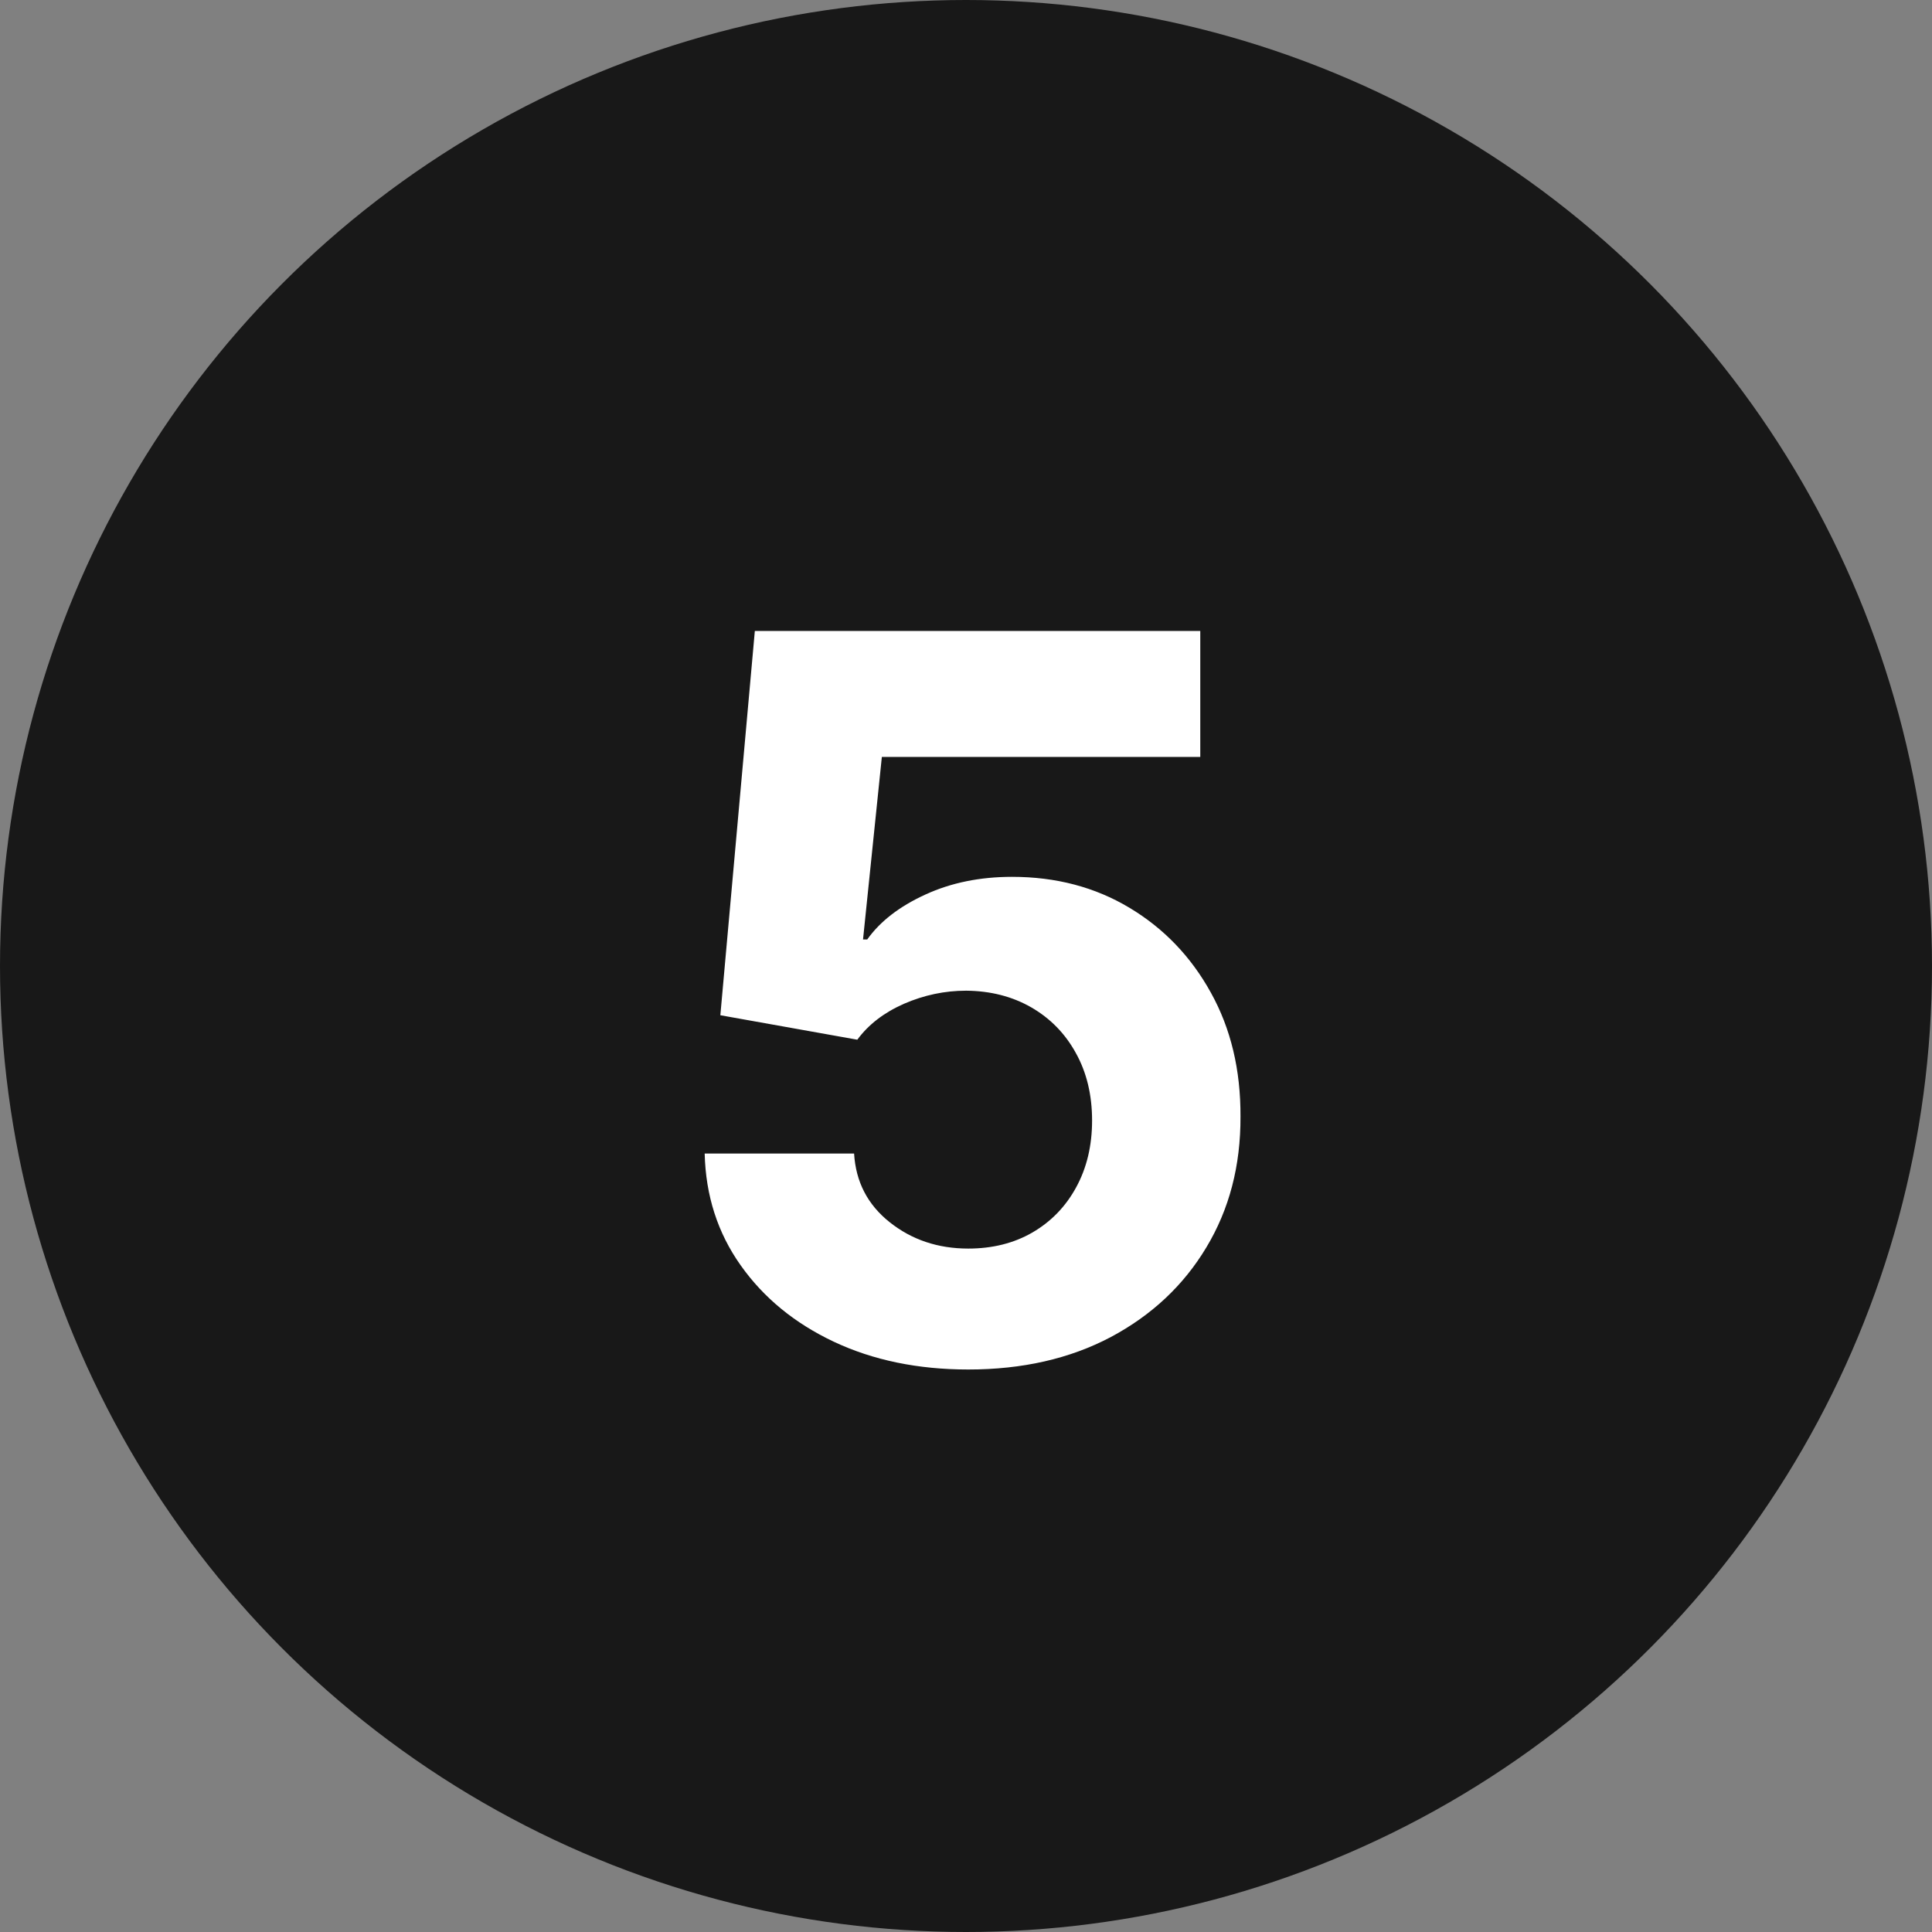
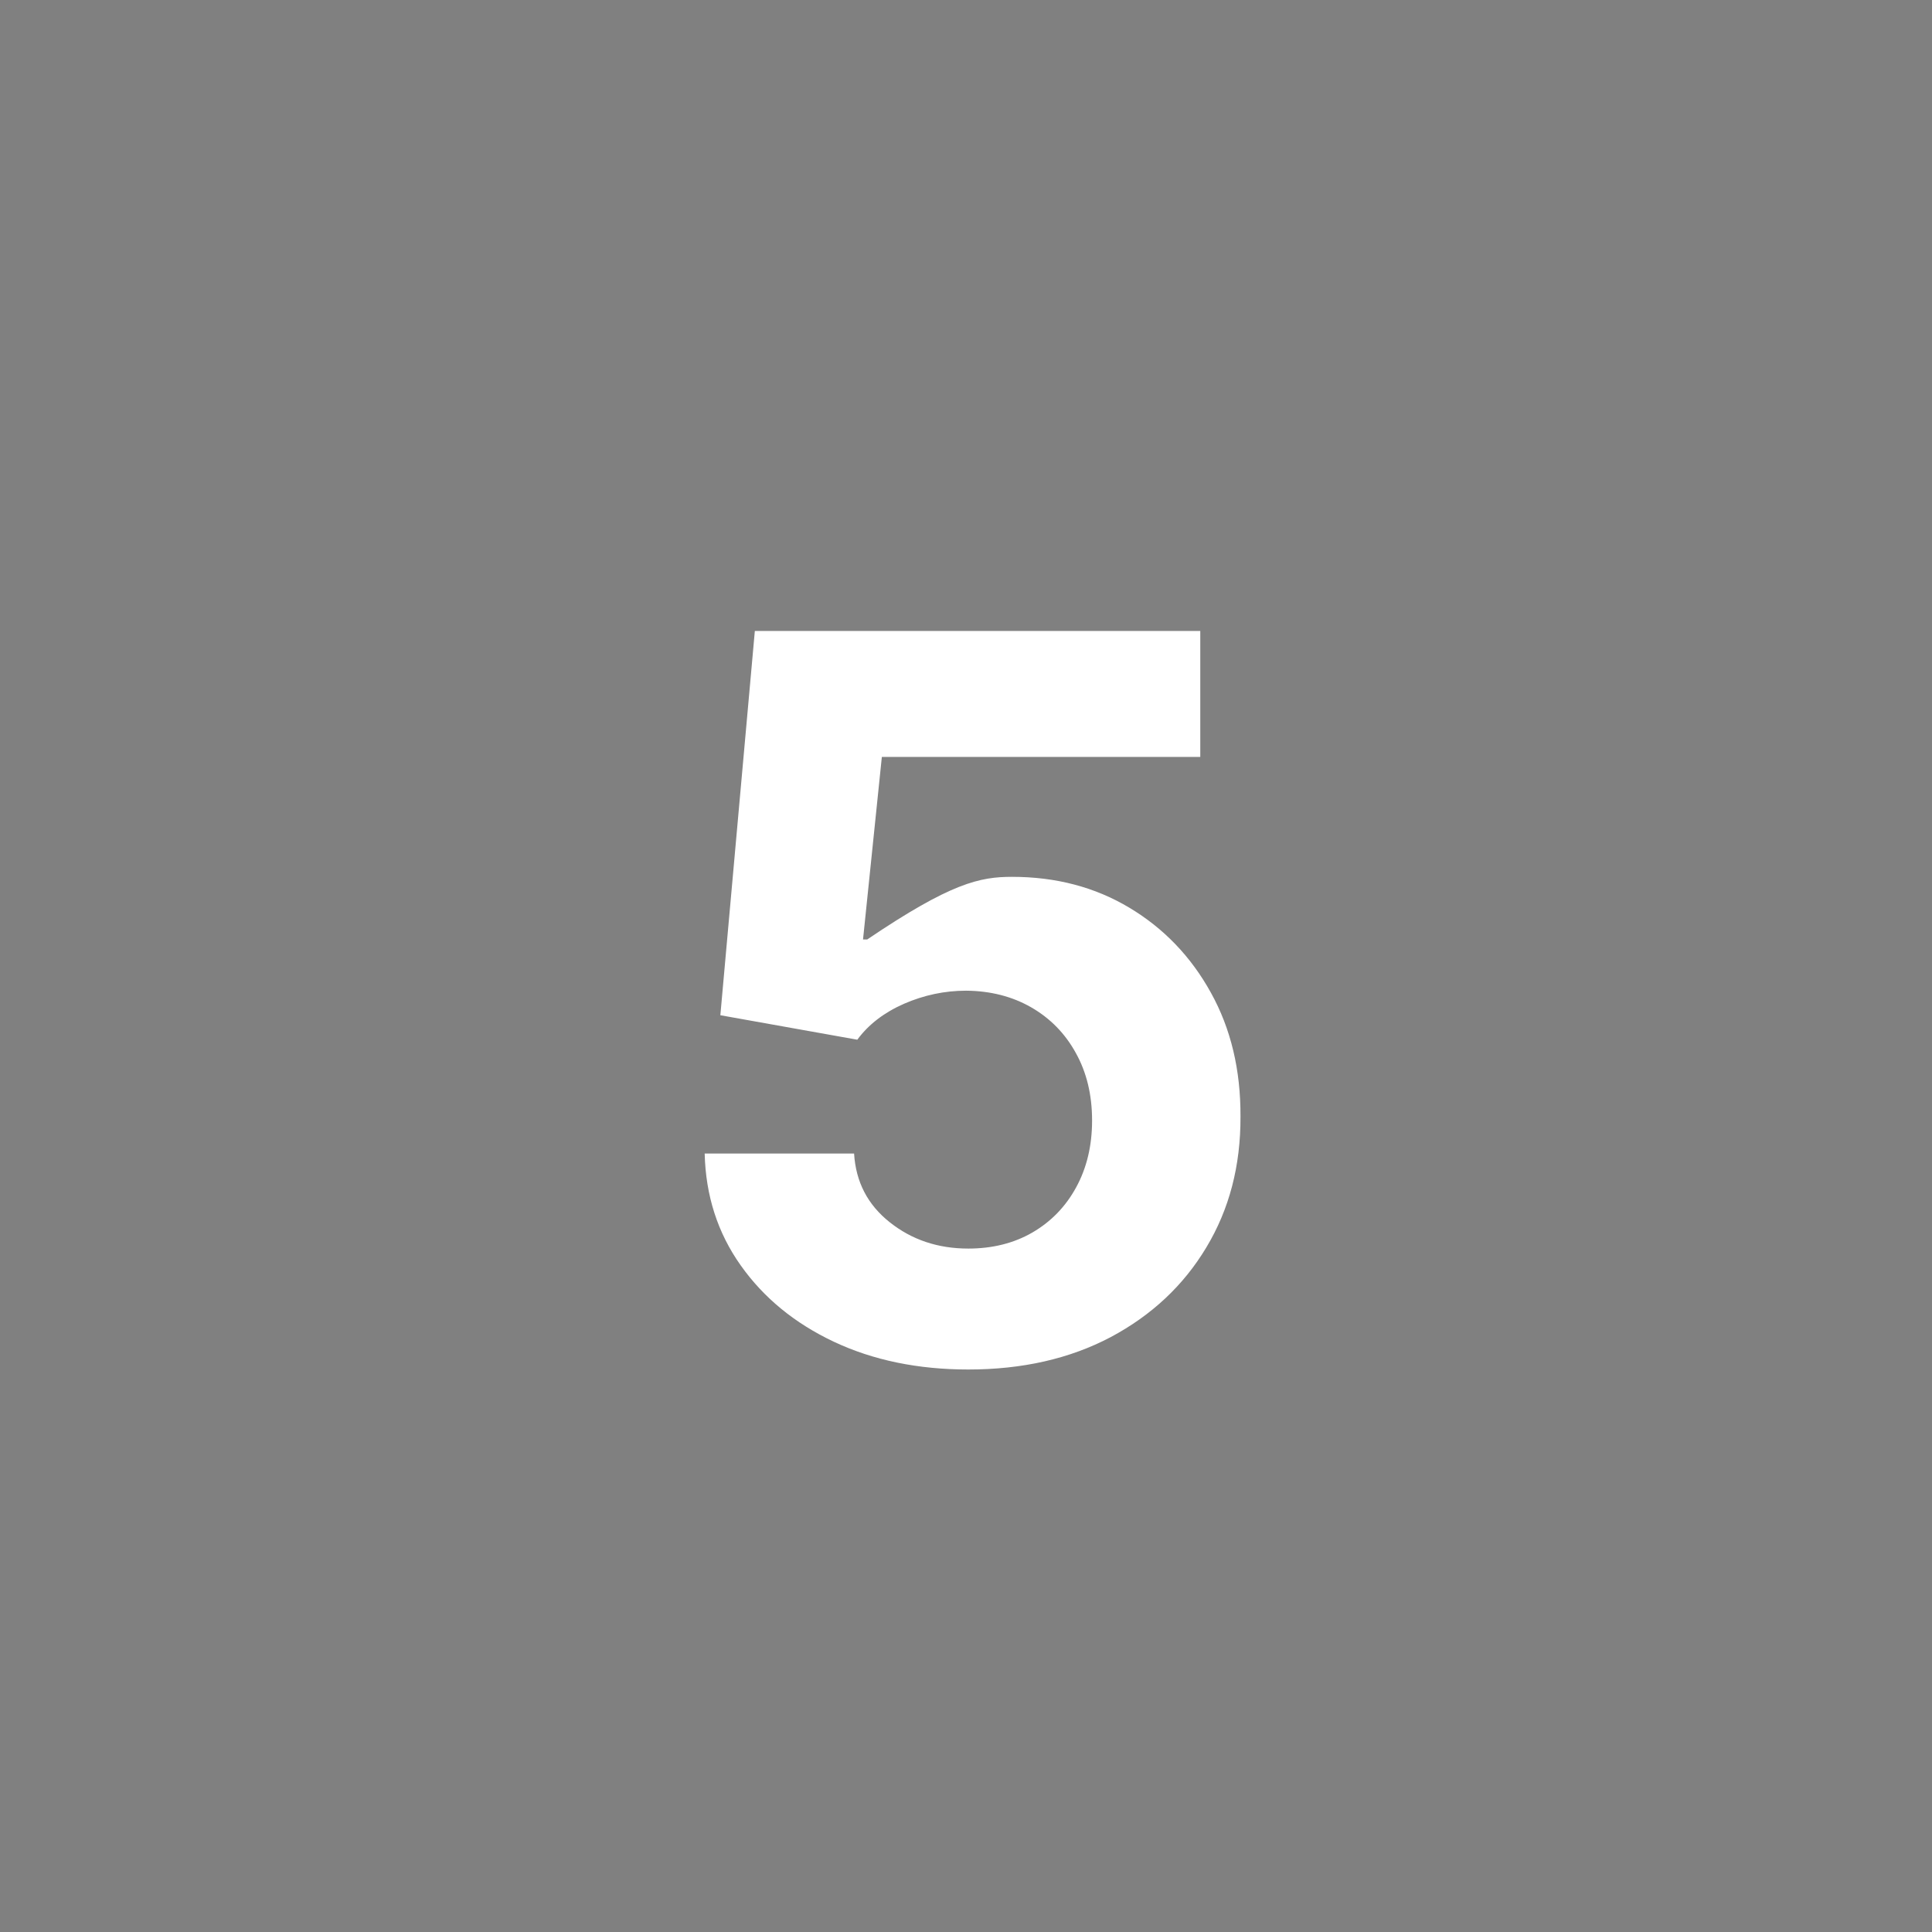
<svg xmlns="http://www.w3.org/2000/svg" width="27" height="27" viewBox="0 0 27 27" fill="none">
  <rect x="0" y="0" width="27" height="27" fill="#808080" stroke="none" />
-   <circle cx="13.5" cy="13.5" r="13.5" fill="#181818" />
-   <path d="M13.532 19.139C12.83 19.139 12.203 19.01 11.653 18.751C11.106 18.493 10.672 18.137 10.351 17.683C10.029 17.229 9.862 16.708 9.848 16.121H11.936C11.96 16.516 12.125 16.836 12.434 17.081C12.742 17.326 13.108 17.449 13.532 17.449C13.87 17.449 14.169 17.374 14.427 17.225C14.689 17.073 14.893 16.862 15.039 16.594C15.188 16.322 15.262 16.01 15.262 15.659C15.262 15.301 15.186 14.986 15.034 14.714C14.885 14.443 14.677 14.231 14.412 14.078C14.147 13.926 13.844 13.848 13.502 13.845C13.204 13.845 12.914 13.906 12.633 14.028C12.354 14.151 12.137 14.318 11.981 14.53L10.067 14.188L10.549 8.818H16.774V10.578H12.324L12.061 13.129H12.12C12.299 12.877 12.569 12.668 12.931 12.502C13.292 12.336 13.696 12.254 14.144 12.254C14.757 12.254 15.304 12.398 15.784 12.686C16.265 12.974 16.645 13.37 16.923 13.874C17.201 14.375 17.339 14.951 17.336 15.604C17.339 16.291 17.18 16.9 16.858 17.434C16.54 17.964 16.094 18.382 15.521 18.687C14.951 18.988 14.288 19.139 13.532 19.139Z" fill="white" />
+   <path d="M13.532 19.139C12.83 19.139 12.203 19.01 11.653 18.751C11.106 18.493 10.672 18.137 10.351 17.683C10.029 17.229 9.862 16.708 9.848 16.121H11.936C11.96 16.516 12.125 16.836 12.434 17.081C12.742 17.326 13.108 17.449 13.532 17.449C13.87 17.449 14.169 17.374 14.427 17.225C14.689 17.073 14.893 16.862 15.039 16.594C15.188 16.322 15.262 16.01 15.262 15.659C15.262 15.301 15.186 14.986 15.034 14.714C14.885 14.443 14.677 14.231 14.412 14.078C14.147 13.926 13.844 13.848 13.502 13.845C13.204 13.845 12.914 13.906 12.633 14.028C12.354 14.151 12.137 14.318 11.981 14.53L10.067 14.188L10.549 8.818H16.774V10.578H12.324L12.061 13.129H12.12C13.292 12.336 13.696 12.254 14.144 12.254C14.757 12.254 15.304 12.398 15.784 12.686C16.265 12.974 16.645 13.37 16.923 13.874C17.201 14.375 17.339 14.951 17.336 15.604C17.339 16.291 17.18 16.9 16.858 17.434C16.54 17.964 16.094 18.382 15.521 18.687C14.951 18.988 14.288 19.139 13.532 19.139Z" fill="white" />
</svg>